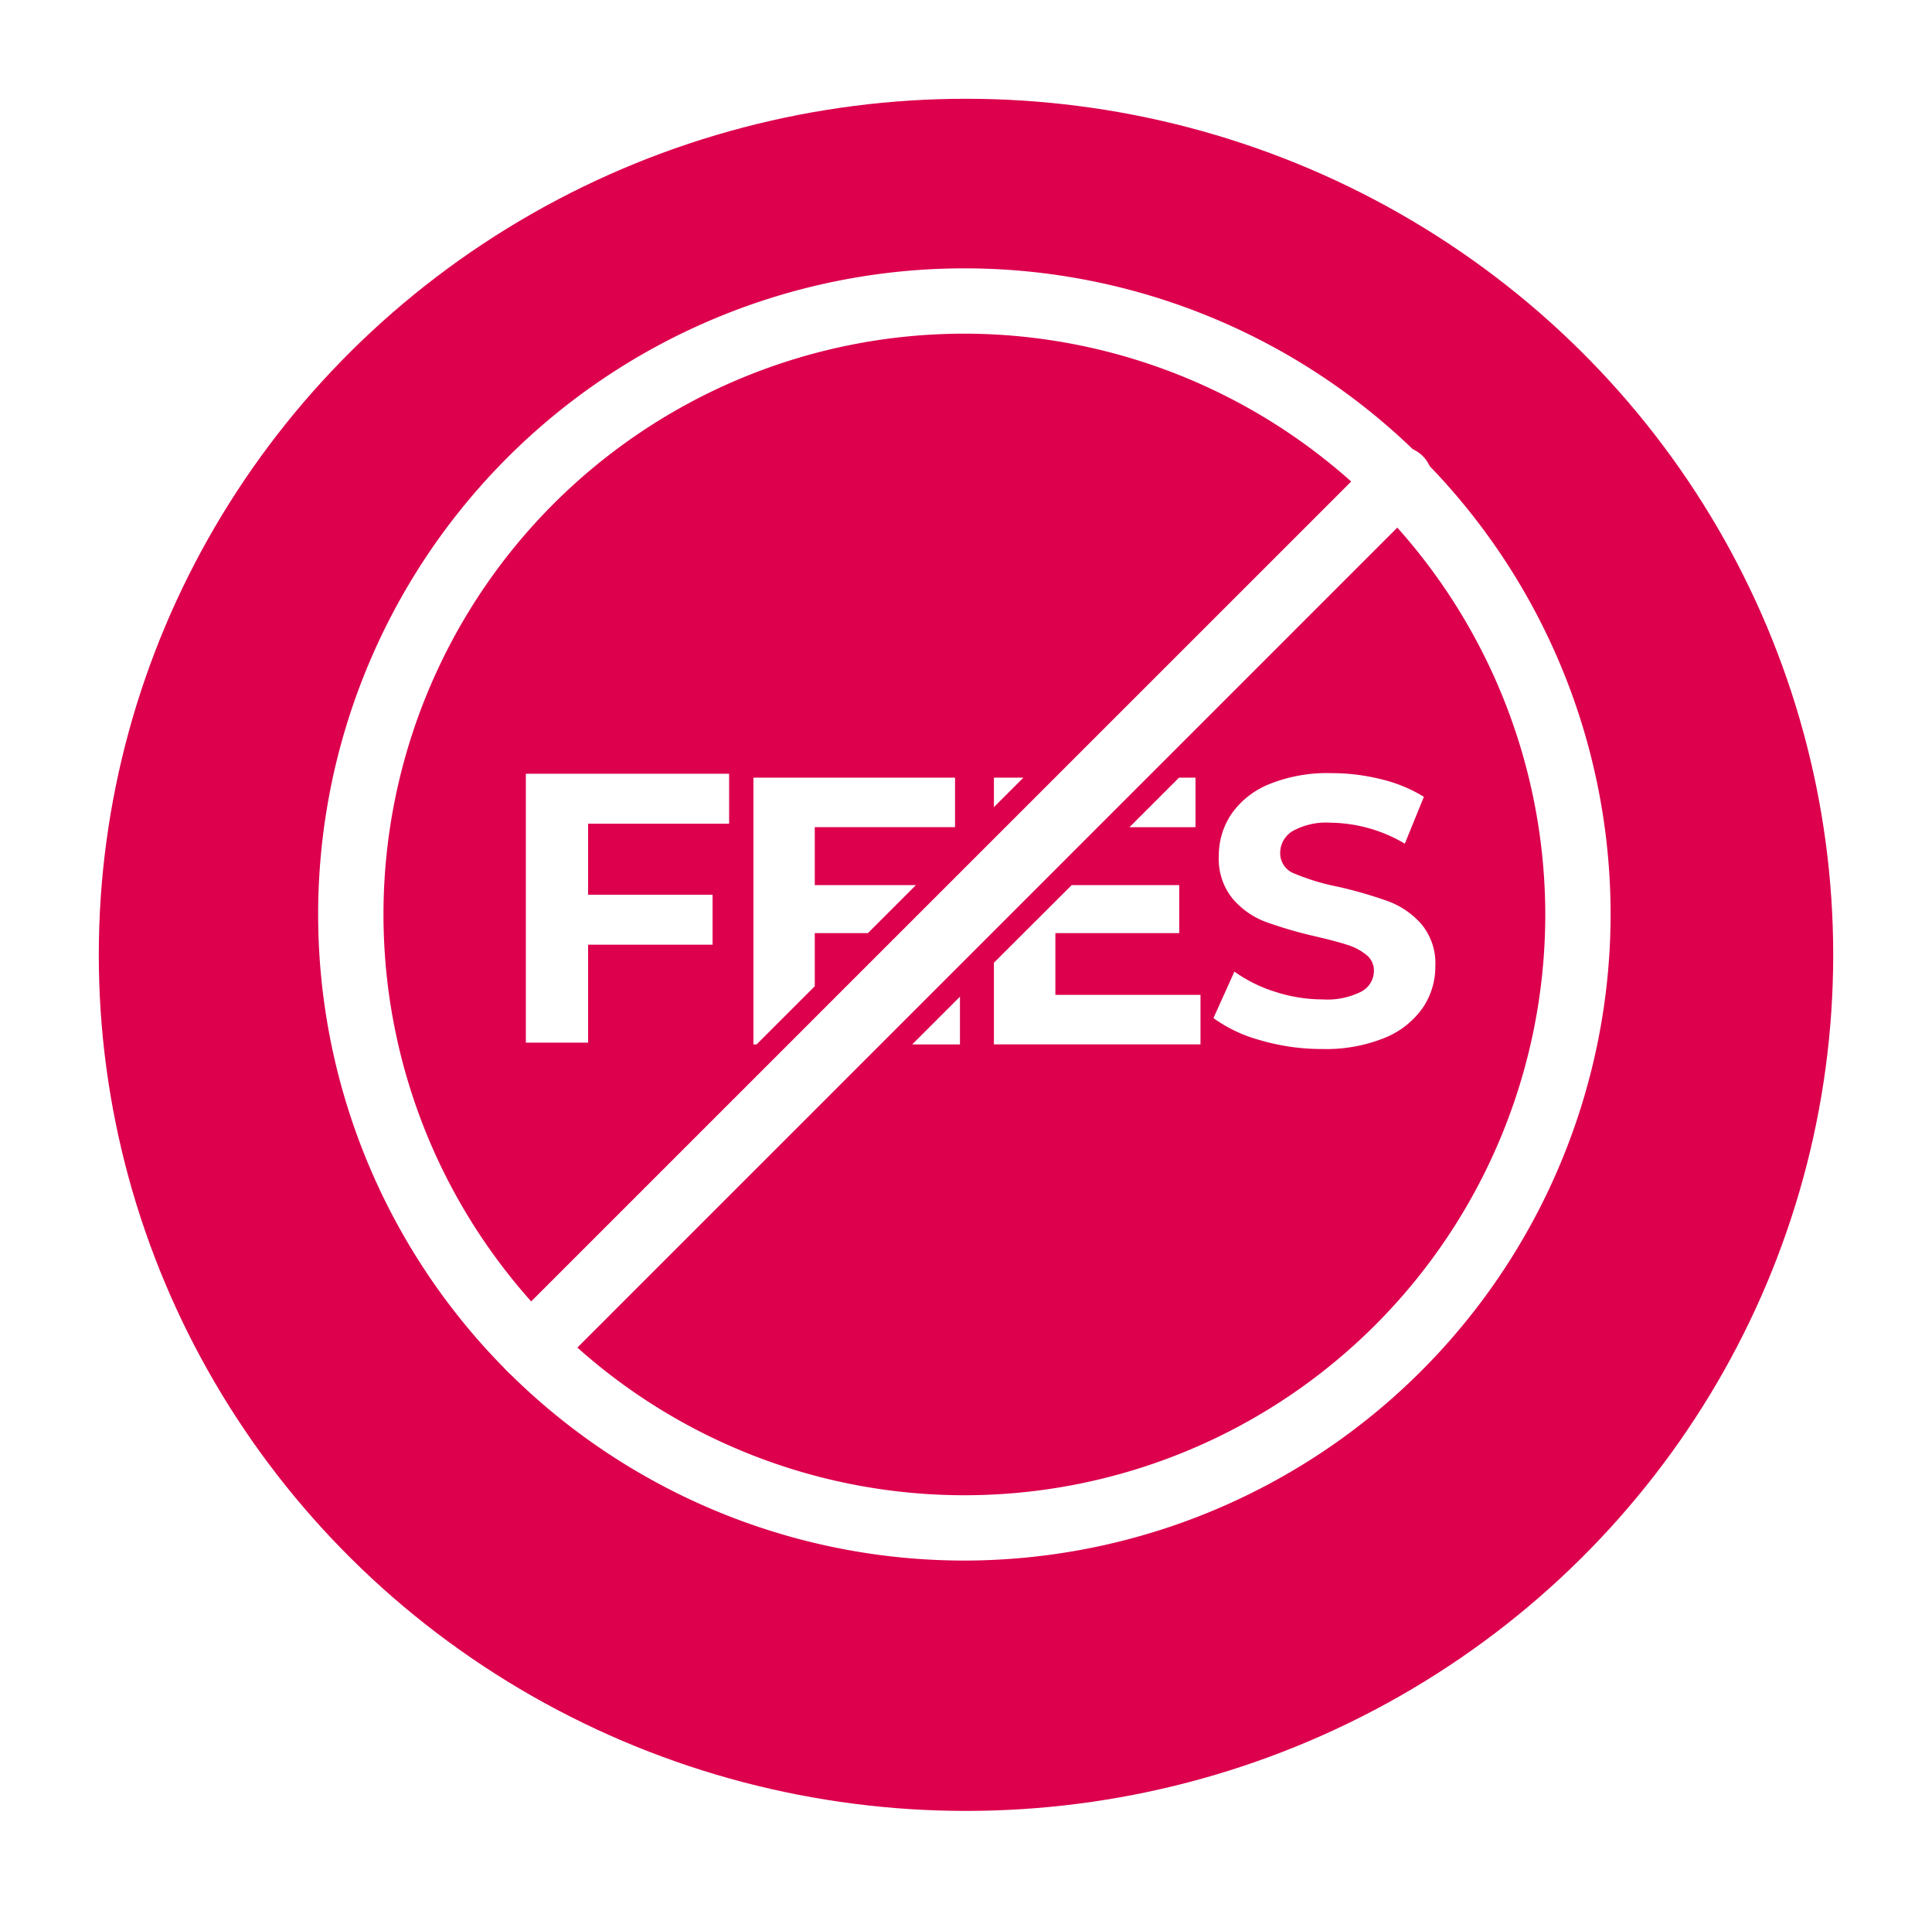
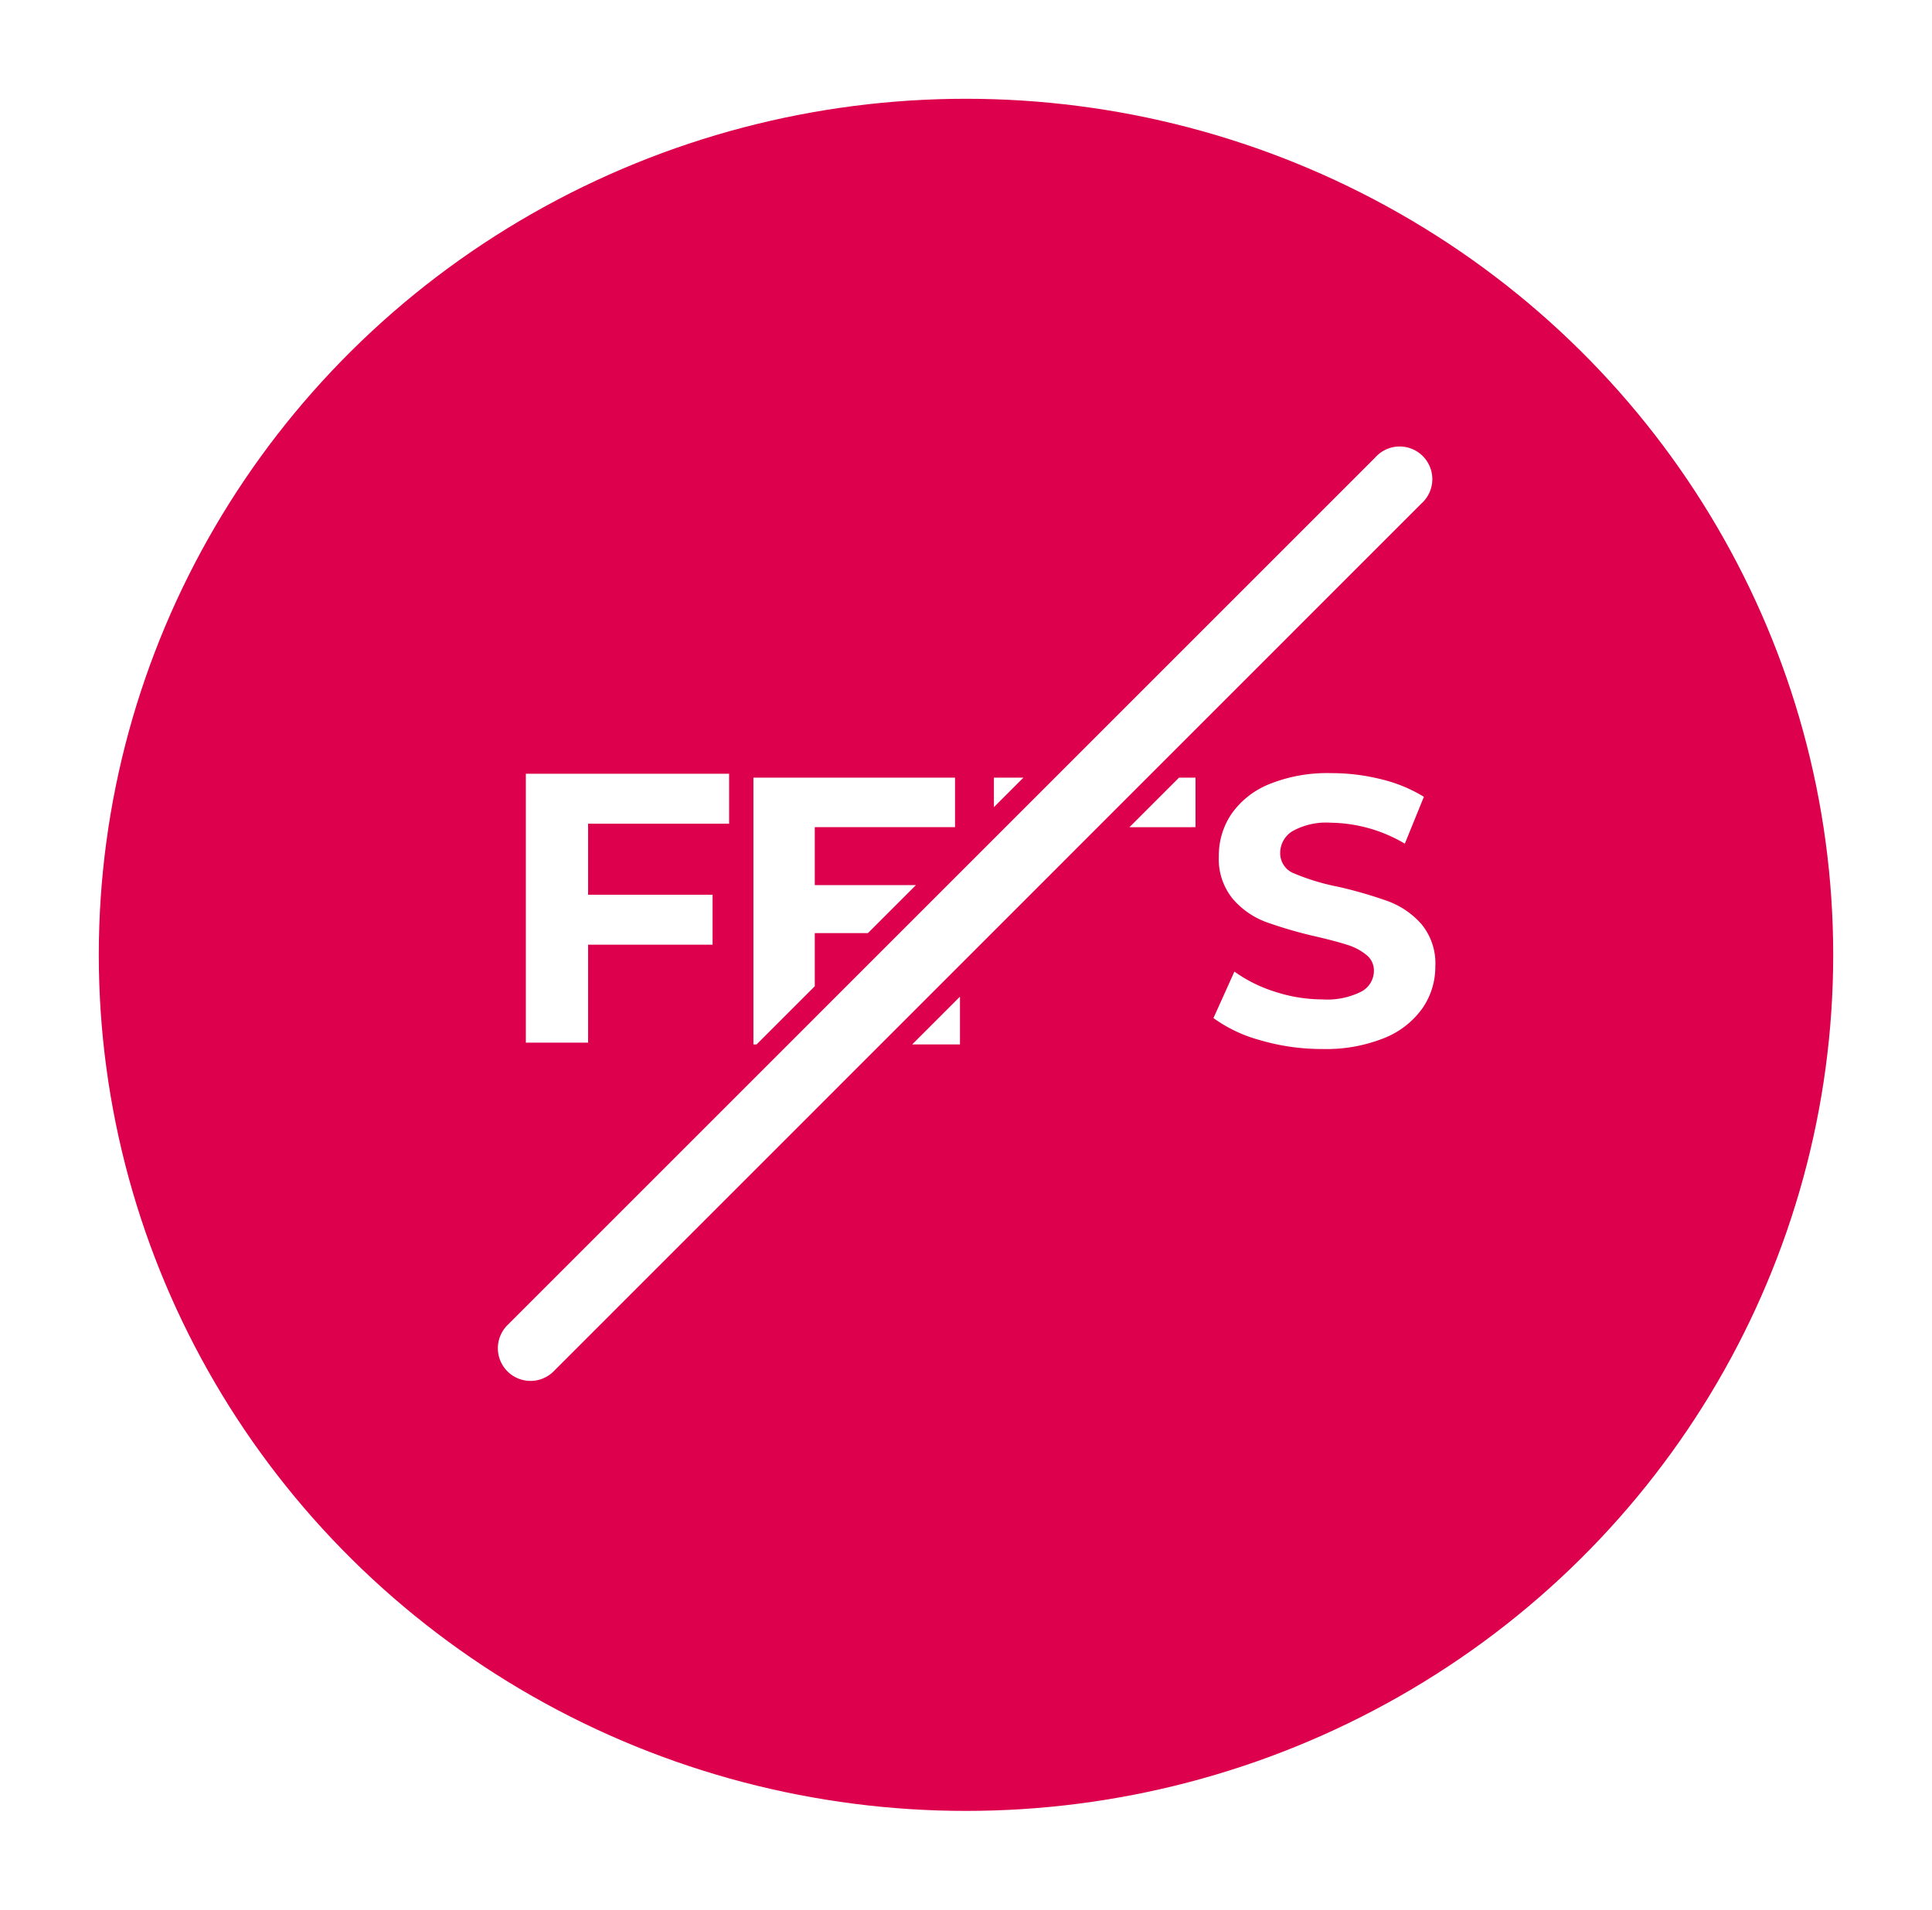
<svg xmlns="http://www.w3.org/2000/svg" width="88" height="87" viewBox="0 0 88 87">
  <defs>
    <style>.a,.d{fill:#fff;}.b{fill:#dc004d;}.c{clip-path:url(#c);}.d{stroke:rgba(0,0,0,0);}.e{filter:url(#a);}</style>
    <filter id="a" x="0" y="0" width="88" height="87" filterUnits="userSpaceOnUse">
      <feOffset dy="2" input="SourceAlpha" />
      <feGaussianBlur stdDeviation="1.5" result="b" />
      <feFlood flood-opacity="0.051" />
      <feComposite operator="in" in2="b" />
      <feComposite in="SourceGraphic" />
    </filter>
    <clipPath id="c">
      <rect class="a" width="58.87" height="58.87" />
    </clipPath>
  </defs>
  <g transform="translate(-1117.5 -315.5)">
    <g class="e" transform="matrix(1, 0, 0, 1, 1117.5, 315.5)">
      <ellipse class="b" cx="39.5" cy="39" rx="39.5" ry="39" transform="translate(4.5 2.5)" />
    </g>
    <g transform="translate(1131.991 327.725)">
      <g class="c">
        <path class="a" d="M98.082,66.264a6.528,6.528,0,0,1-2.161-1.016l.955-2.118a6.488,6.488,0,0,0,1.857.92,6.982,6.982,0,0,0,2.153.347,3.44,3.44,0,0,0,1.771-.356,1.074,1.074,0,0,0,.573-.946.9.9,0,0,0-.338-.721,2.565,2.565,0,0,0-.868-.46q-.531-.173-1.433-.382a19.72,19.72,0,0,1-2.274-.66A3.693,3.693,0,0,1,96.8,59.815a2.859,2.859,0,0,1-.634-1.945,3.384,3.384,0,0,1,.573-1.918,3.854,3.854,0,0,1,1.727-1.363,7.053,7.053,0,0,1,2.821-.5,9.333,9.333,0,0,1,2.274.278,6.712,6.712,0,0,1,1.945.8l-.868,2.135a6.781,6.781,0,0,0-3.368-.954,3.157,3.157,0,0,0-1.745.382,1.164,1.164,0,0,0-.564,1.007.984.984,0,0,0,.651.928,10.16,10.16,0,0,0,1.988.6,19.927,19.927,0,0,1,2.274.659,3.773,3.773,0,0,1,1.519,1.042,2.8,2.8,0,0,1,.634,1.928,3.316,3.316,0,0,1-.582,1.9,3.905,3.905,0,0,1-1.744,1.363,7.116,7.116,0,0,1-2.83.5,9.948,9.948,0,0,1-2.786-.391" transform="translate(-55.141 -31.092)" />
-         <path class="a" d="M29.435,58.87A29.435,29.435,0,1,1,58.87,29.435,29.468,29.468,0,0,1,29.435,58.87m0-55.894A26.459,26.459,0,1,0,55.894,29.435,26.489,26.489,0,0,0,29.435,2.976" />
        <path class="a" d="M89.934,56.832V54.575h-.752l-2.257,2.257Z" transform="translate(-49.971 -31.373)" />
-         <path class="a" d="M75.2,68.278h5.642V66.091h-4.9L72.4,69.627v3.72H81.81V71.091H75.2Z" transform="translate(-41.62 -37.993)" />
        <path class="a" d="M73.744,54.576H72.4v1.343Z" transform="translate(-41.62 -31.373)" />
        <path class="a" d="M20.742,61.753a1.488,1.488,0,0,1-1.052-2.54L59.212,19.69a1.488,1.488,0,1,1,2.1,2.1L21.794,61.317a1.484,1.484,0,0,1-1.052.436" transform="translate(-11.068 -11.068)" />
        <path class="a" d="M49.429,64.078V61.659h2.419l2.188-2.188H49.429V56.832h6.389V54.575H46.634V66.728h.145Z" transform="translate(-26.808 -31.373)" />
        <path class="a" d="M63.649,80.22h2.175V78.045Z" transform="translate(-36.59 -44.865)" />
        <path class="d" d="M4.287-9.975v3.237h5.67v2.275H4.287V0H1.452V-12.25H10.71v2.275Z" transform="translate(8.009 35.275)" />
      </g>
    </g>
  </g>
</svg>